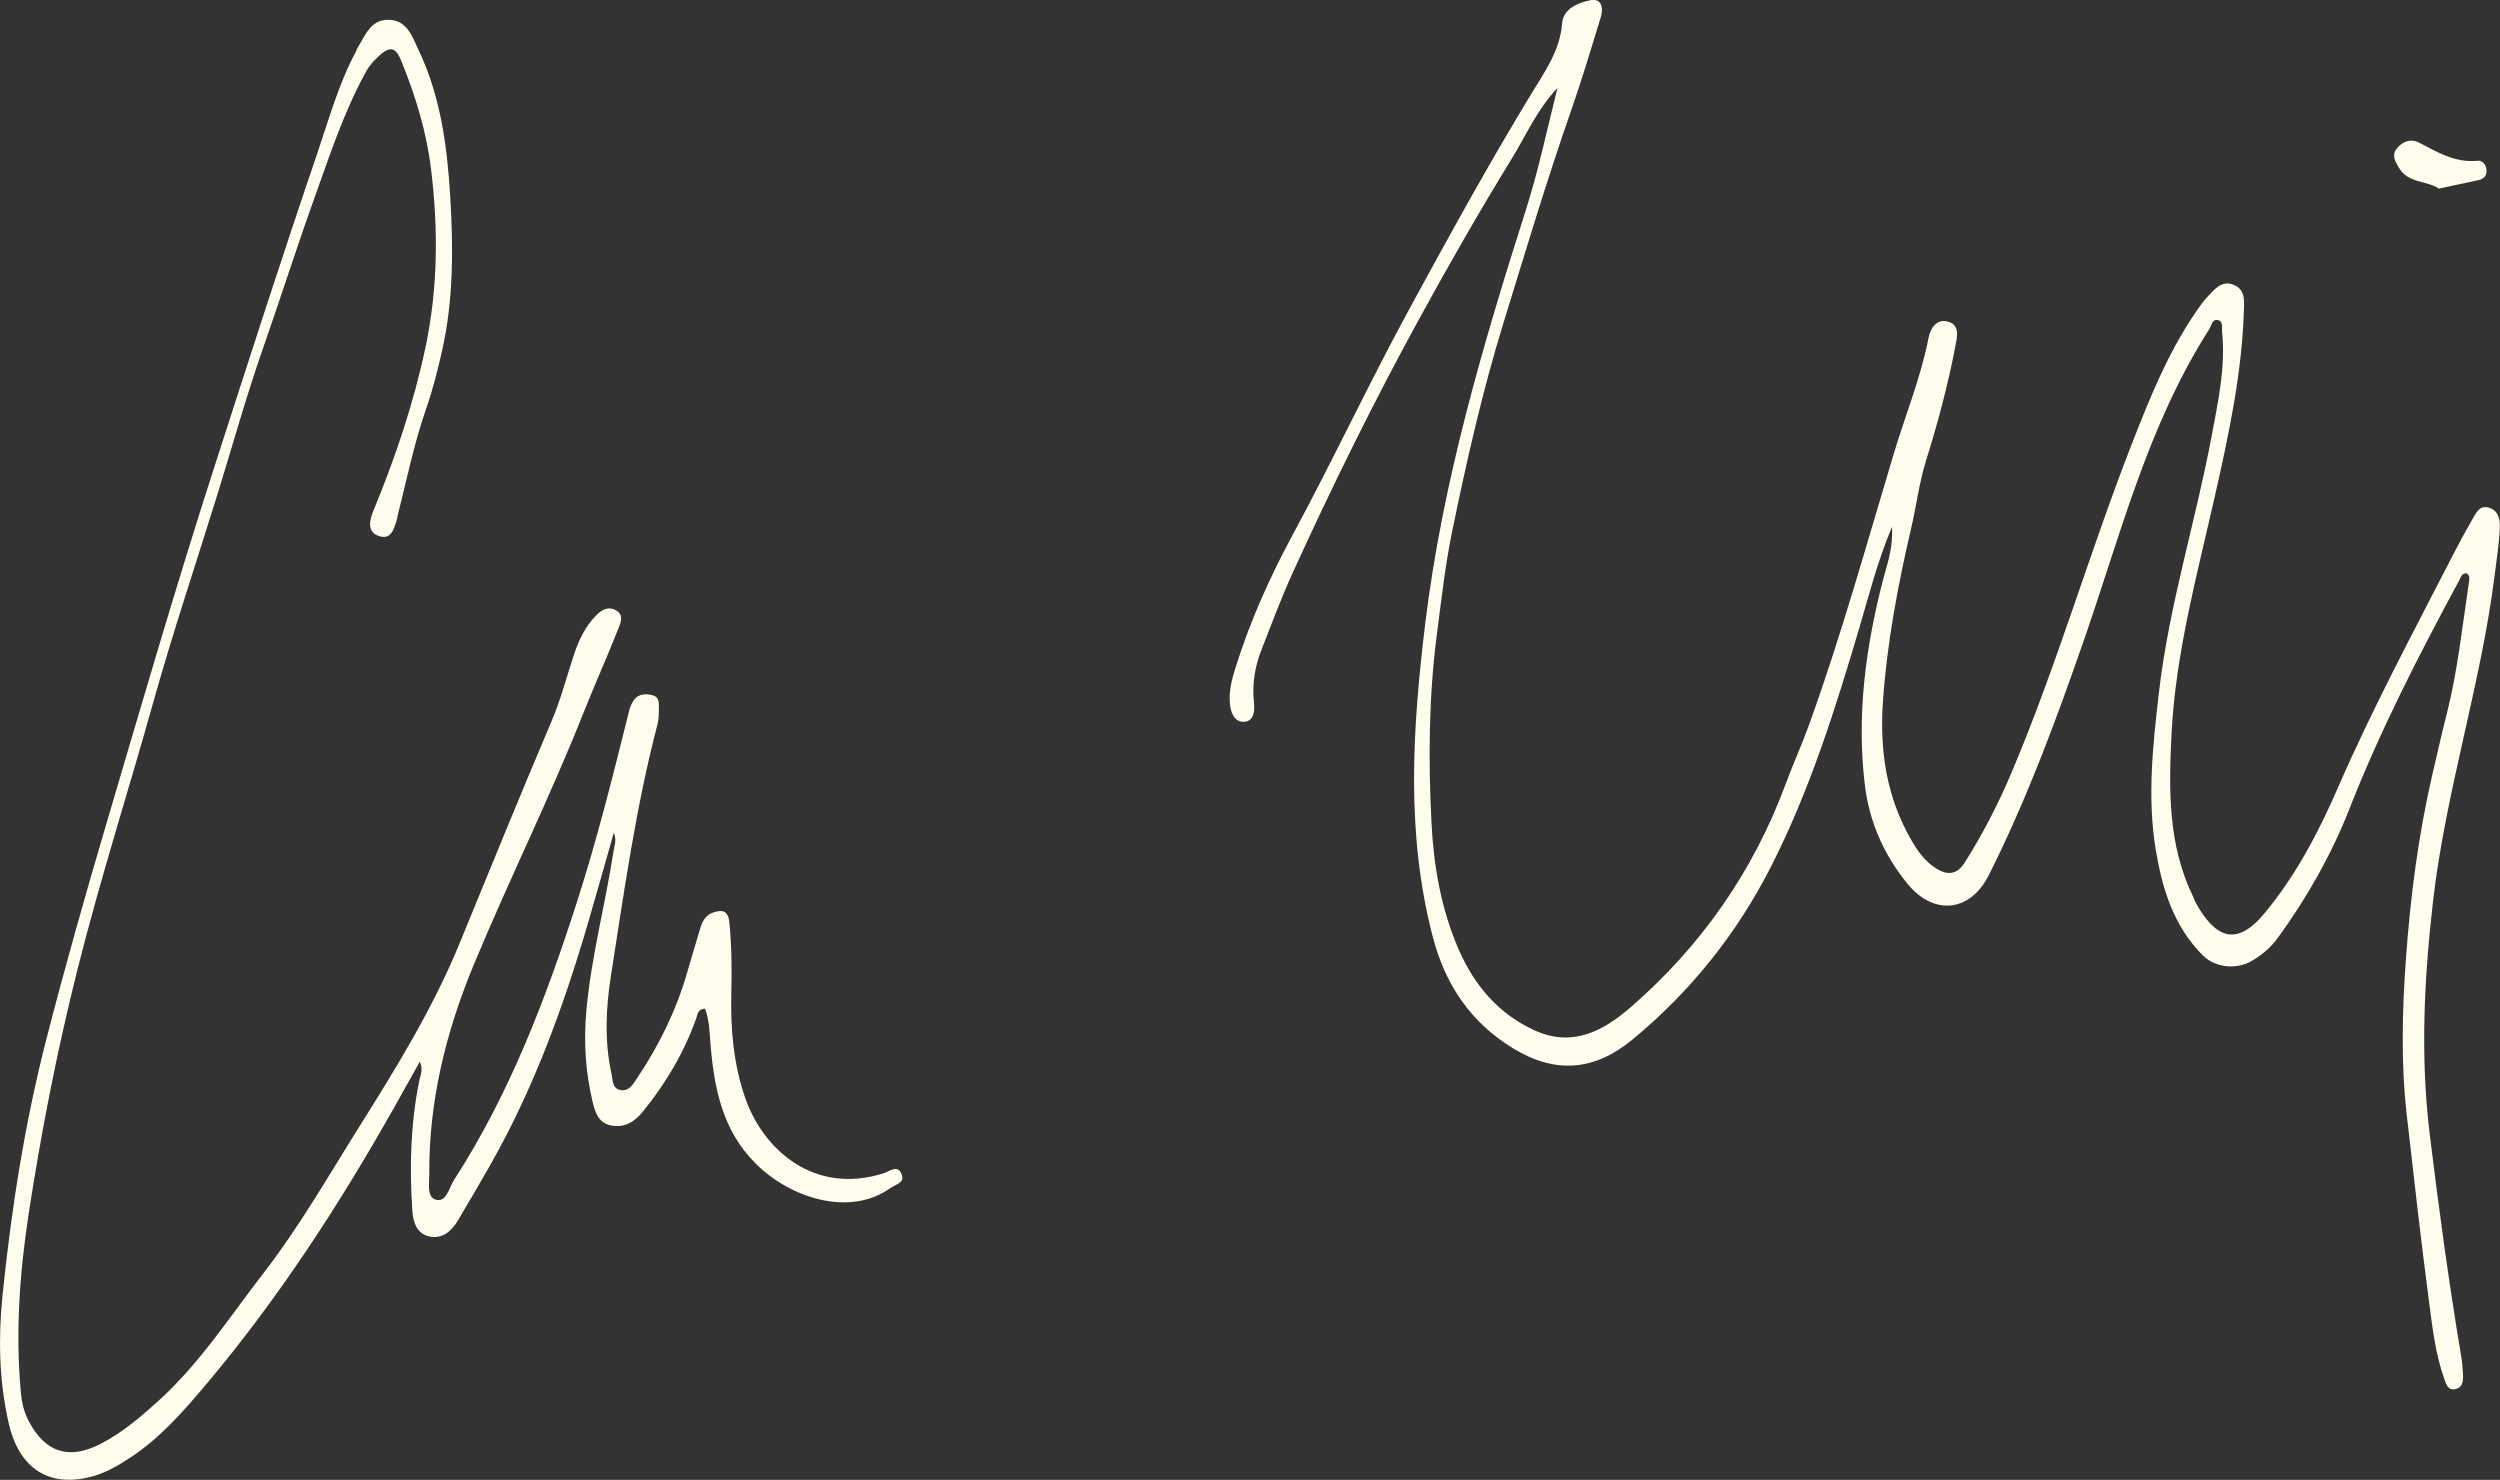
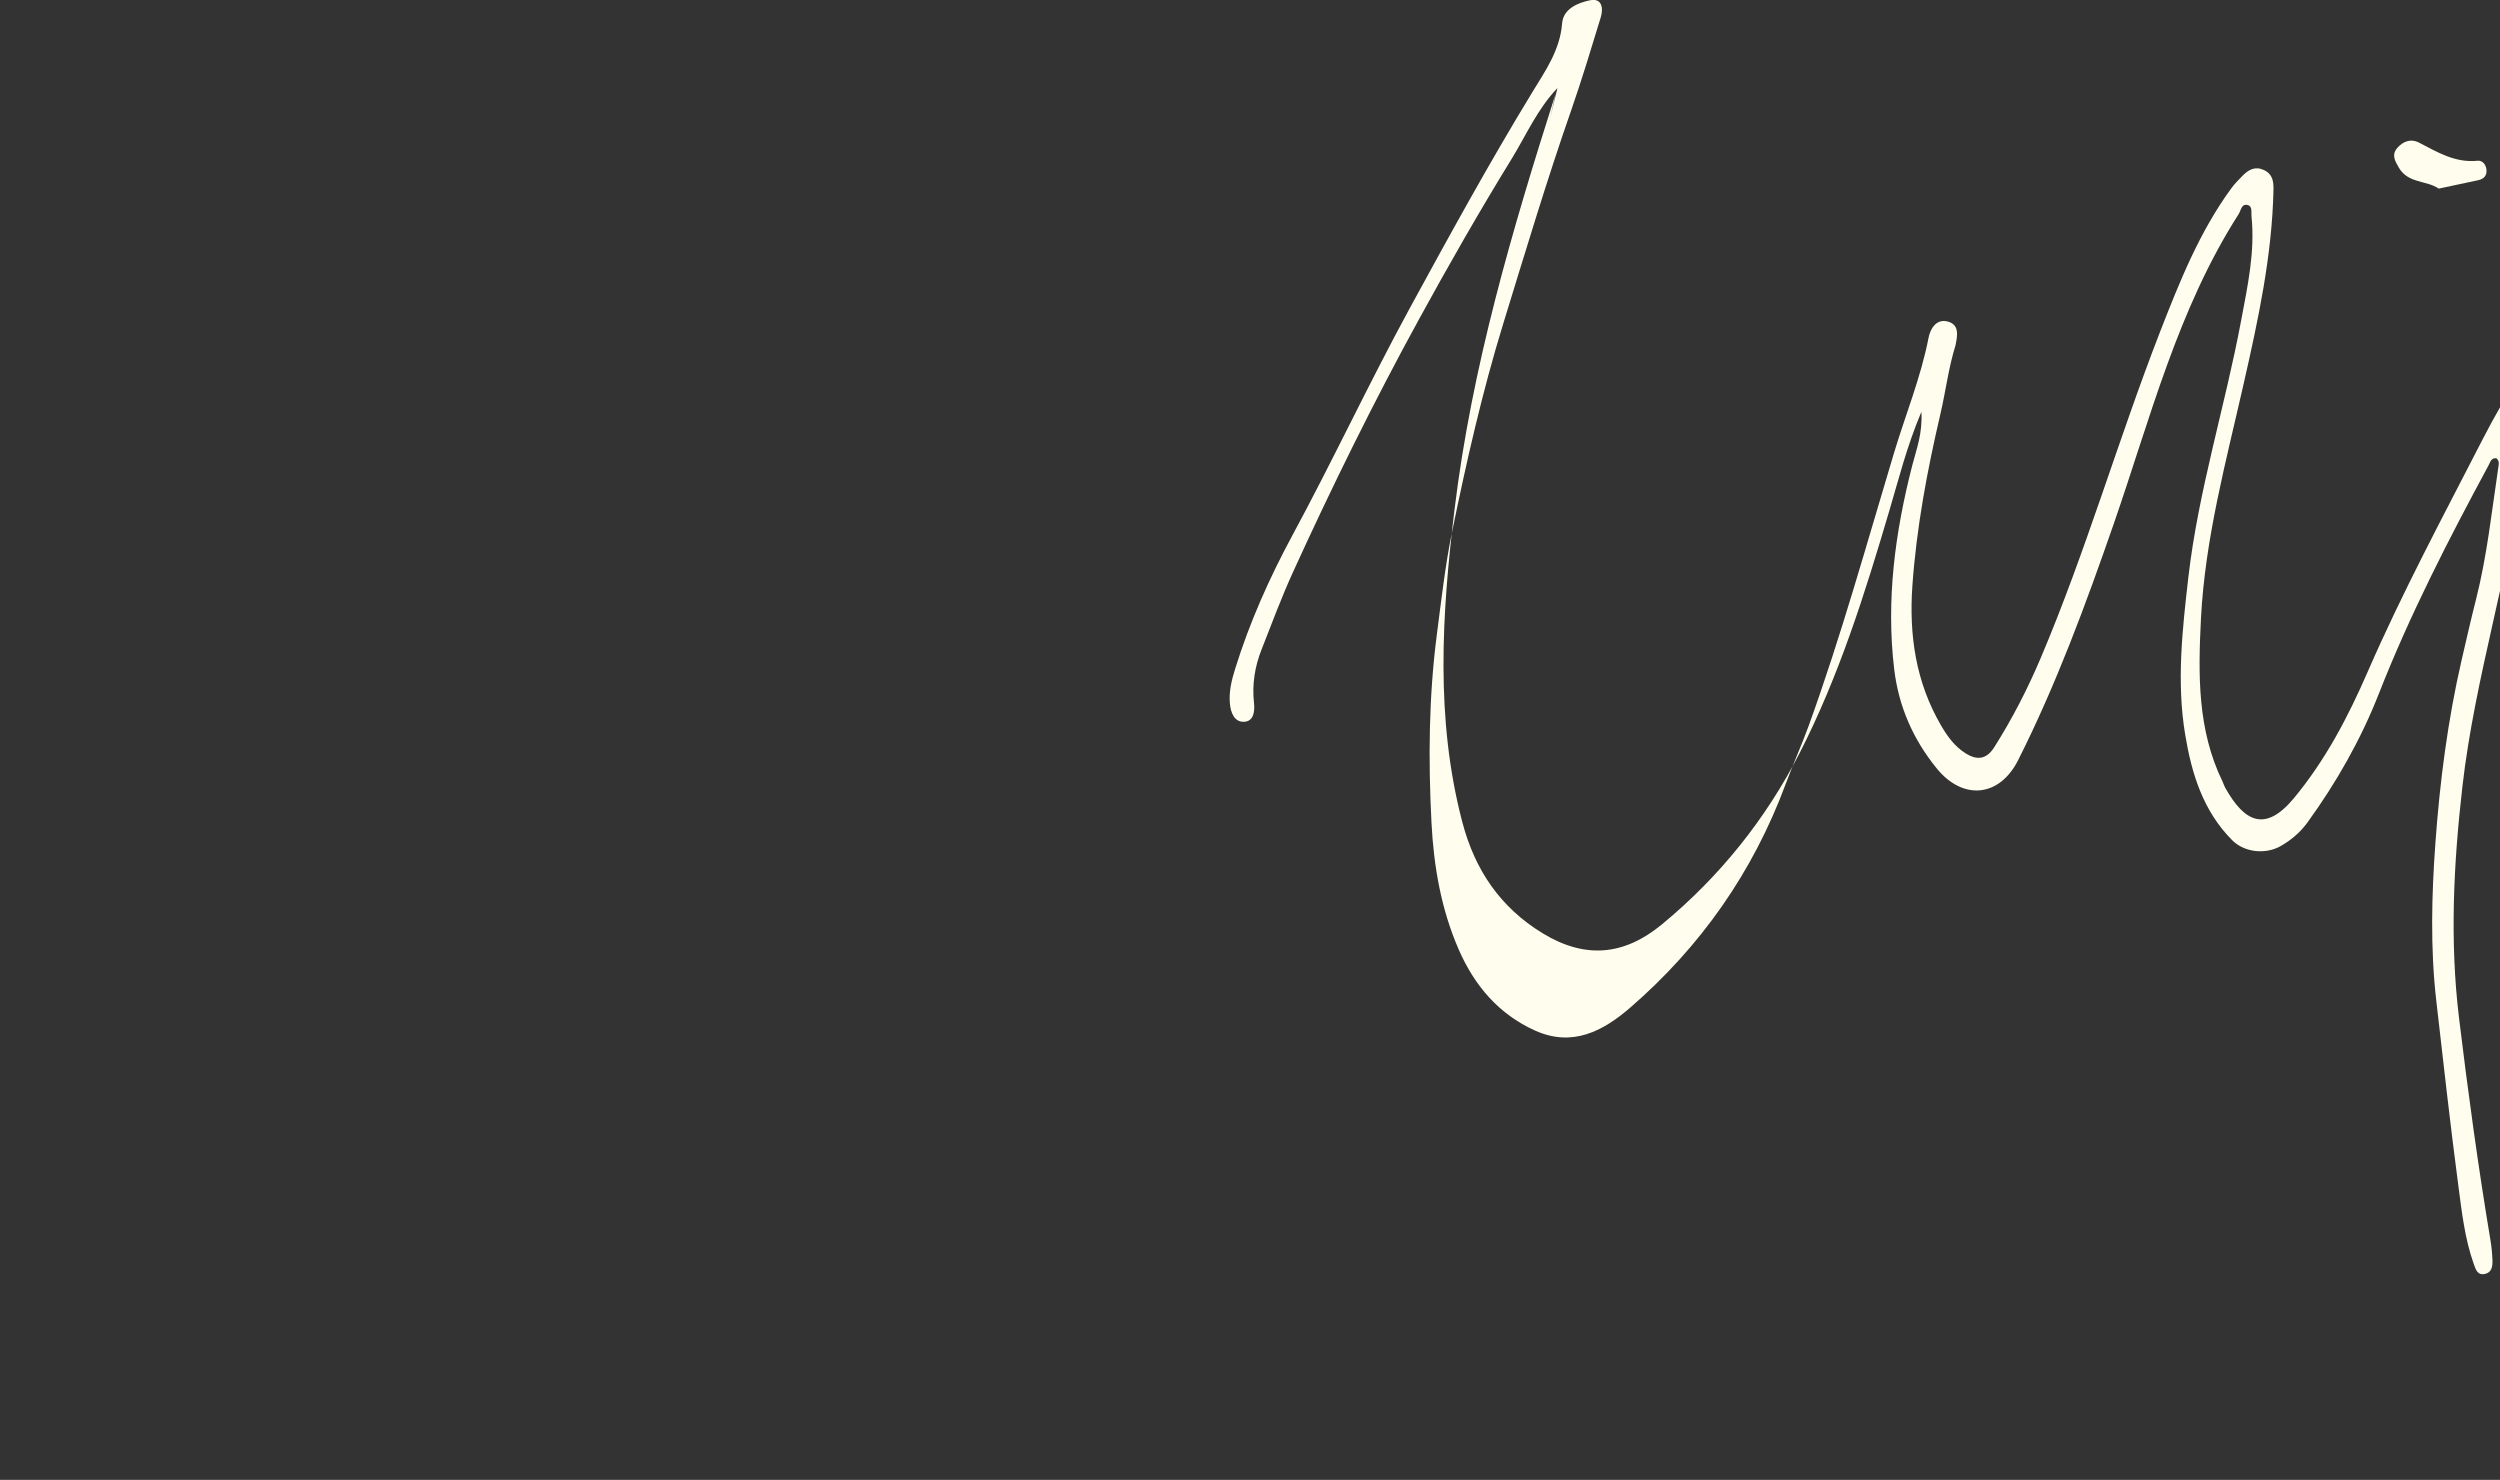
<svg xmlns="http://www.w3.org/2000/svg" xml:space="preserve" style="enable-background:new 0 0 285.51 169.01;" viewBox="0 0 285.51 169.01" y="0px" x="0px" id="Layer_1" version="1.1">
  <rect x="0" y="0" width="285.51" height="169.01" fill="#333333" stroke="none" />
  <style type="text/css">
	.st0{fill:#FFFDED;}
</style>
  <g>
-     <path d="M177.87,10.05c-2.31,2.42-3.59,5.42-5.27,8.15c-3.66,5.95-7.13,12.03-10.49,18.16   c-5.2,9.48-9.98,19.19-14.47,29.03c-1.31,2.88-2.41,5.85-3.57,8.8c-0.77,1.95-1.09,3.97-0.86,6.09c0.1,0.88,0,2.1-1.12,2.15   c-1.12,0.06-1.54-1.05-1.63-2.07c-0.13-1.37,0.2-2.71,0.61-4.01c1.64-5.28,3.89-10.32,6.5-15.16c4.64-8.58,8.77-17.43,13.43-25.99   c4.52-8.29,9.06-16.57,13.98-24.64c1.48-2.44,3.18-4.81,3.42-7.89c0.13-1.68,1.81-2.35,3.19-2.64c1.37-0.28,1.54,0.91,1.22,1.96   c-1.08,3.53-2.14,7.06-3.35,10.54c-2.82,8.07-5.26,16.25-7.78,24.42c-2.4,7.8-4.2,15.76-5.84,23.75c-0.79,3.86-1.23,7.8-1.74,11.72   c-0.93,7.14-0.99,14.33-0.62,21.5c0.25,4.99,1.1,9.92,3.12,14.54c1.79,4.09,4.54,7.35,8.7,9.23c4.27,1.93,7.77,0.07,10.86-2.6   c8.08-6.99,14.04-15.5,17.77-25.55c0.83-2.24,1.82-4.43,2.64-6.68c3.7-10.23,6.6-20.71,9.73-31.12c1.32-4.39,3.07-8.64,3.95-13.17   c0.18-0.94,0.82-2.15,2.1-1.87c1.48,0.33,1.19,1.64,0.98,2.73c-0.84,4.45-2.01,8.82-3.36,13.15c-0.79,2.52-1.11,5.18-1.71,7.77   c-1.52,6.5-2.75,13.04-3.22,19.72c-0.39,5.62,0.39,10.98,3.27,15.92c0.72,1.24,1.54,2.39,2.79,3.18c1.33,0.84,2.4,0.72,3.29-0.68   c2.05-3.24,3.79-6.62,5.29-10.15c5.19-12.23,8.87-25.02,13.68-37.38c2.21-5.66,4.47-11.34,8.11-16.31   c0.38-0.52,0.84-0.98,1.29-1.44c0.68-0.68,1.42-1.11,2.43-0.64c1,0.47,1.11,1.3,1.09,2.27c-0.16,7.49-1.73,14.76-3.38,22.03   c-2.01,8.89-4.43,17.73-4.9,26.9c-0.32,6.36-0.43,12.72,2.48,18.67c0.11,0.23,0.18,0.49,0.31,0.71c2.18,3.88,4.55,5.09,7.82,1.16   c3.61-4.35,6.19-9.29,8.4-14.37c3.96-9.1,8.64-17.81,13.16-26.62c0.68-1.32,1.39-2.63,2.13-3.91c0.44-0.76,0.85-1.81,2.01-1.41   c1.09,0.37,1.24,1.48,1.18,2.44c-0.11,1.81-0.38,3.6-0.61,5.4c-1.59,12.54-5.6,24.63-7.03,37.2c-1,8.76-1.45,17.53-0.38,26.36   c1.03,8.49,2.18,16.95,3.59,25.38c0.13,0.76,0.2,1.54,0.23,2.32c0.02,0.67-0.08,1.38-0.87,1.54c-0.86,0.18-1.04-0.52-1.27-1.15   c-1.03-2.9-1.36-5.94-1.76-8.95c-0.93-7.06-1.72-14.14-2.53-21.22c-0.67-5.95-0.52-11.91-0.09-17.86c0.51-7.05,1.41-14.05,3-20.94   c0.54-2.33,1.07-4.67,1.66-6.99c1.24-4.91,1.77-9.94,2.52-14.94c0.06-0.37,0.17-0.77-0.2-1.1c-0.61-0.09-0.71,0.44-0.91,0.81   c-4.58,8.49-8.99,17.06-12.52,26.06c-2.07,5.27-4.84,10.14-8.16,14.72c-0.81,1.12-1.85,2-3.03,2.68c-1.73,1-4.16,0.76-5.57-0.66   c-3.31-3.32-4.62-7.57-5.36-12.03c-1-6.01-0.33-12,0.36-18c1.15-9.95,4.19-19.49,6.02-29.28c0.74-3.94,1.61-7.88,1.19-11.94   c-0.05-0.48,0.15-1.19-0.51-1.3c-0.65-0.11-0.69,0.63-0.95,1.04c-6.98,10.9-10.1,23.36-14.27,35.38   c-3.19,9.19-6.54,18.29-10.92,26.99c-2.14,4.25-6.32,4.63-9.32,0.92c-2.68-3.31-4.32-7.04-4.83-11.27   c-0.95-7.9,0.09-15.63,2.05-23.28c0.47-1.84,1.2-3.64,1.05-6.15c-1.68,4-2.59,7.69-3.67,11.33c-2.79,9.45-5.74,18.86-10.24,27.65   c-3.87,7.55-9.13,14.12-15.71,19.55c-4.37,3.61-8.82,3.96-13.64,1.02c-4.82-2.94-7.73-7.21-9.17-12.7   c-3.1-11.84-2.33-23.73-0.89-35.67c1.97-16.29,6.59-31.93,11.54-47.48C175.73,19.34,176.7,14.69,177.87,10.05z" class="st0" />
-     <path d="M80.52,115.2c-0.79,0.03-0.83,0.56-0.96,0.96c-1.38,3.95-3.47,7.49-6.1,10.74c-0.99,1.22-2.09,1.93-3.67,1.63   c-1.48-0.28-1.84-1.58-2.12-2.74c-0.82-3.42-1.02-6.9-0.7-10.42c0.56-6.15,2.17-12.1,3.1-18.18c0.1-0.63,0.38-1.24,0.03-2.09   c-0.98,3.43-1.89,6.69-2.84,9.95c-2.83,9.72-6.26,19.2-11.29,28.03c-1.22,2.13-2.45,4.26-3.71,6.36c-0.71,1.18-1.76,2.07-3.18,1.78   c-1.49-0.3-1.9-1.62-1.99-2.99c-0.34-4.99-0.2-9.97,0.81-14.89c0.12-0.6,0.46-1.19,0.04-2.09c-0.99,1.77-1.88,3.38-2.79,4.99   c-6.33,11.24-13.33,22.04-21.66,31.92c-2.59,3.07-5.23,6.09-8.64,8.32c-1.31,0.85-2.65,1.66-4.15,2.09c-5,1.43-8.51-0.77-9.71-6.05   c-1.09-4.79-1.2-9.64-0.71-14.5c1.01-9.93,2.55-19.78,5.04-29.44c2.13-8.27,4.46-16.49,6.88-24.68   c4.01-13.59,7.96-27.19,12.31-40.67c3.85-11.94,7.69-23.89,11.74-35.76c1.33-3.9,2.43-7.93,4.41-11.6   c0.06-0.11,0.08-0.25,0.15-0.36c0.88-1.4,1.47-3.25,3.51-3.25c2.16,0,2.72,1.86,3.48,3.44c2.5,5.26,3.26,10.91,3.61,16.6   c0.36,5.88,0.4,11.79-0.89,17.6c-0.5,2.27-1.08,4.55-1.84,6.74c-1.39,3.99-2.22,8.11-3.25,12.18c-0.03,0.13-0.03,0.26-0.07,0.38   c-0.34,1.12-0.64,2.6-2.22,1.97c-1.27-0.51-0.9-1.86-0.48-2.88c2.5-6.06,4.59-12.26,5.94-18.66c1.41-6.69,1.47-13.47,0.63-20.29   c-0.52-4.3-1.76-8.33-3.37-12.31c-0.57-1.42-1.14-1.93-2.47-0.74c-0.64,0.57-1.19,1.15-1.6,1.91c-2.54,4.62-4.16,9.62-5.93,14.55   c-2.03,5.66-3.85,11.4-5.84,17.08c-1.9,5.43-3.44,10.98-5.14,16.48c-2.47,7.97-5.13,15.88-7.38,23.91   c-2.84,10.15-6.06,20.19-8.63,30.42c-2.32,9.23-4.15,18.54-5.59,27.94c-1.04,6.81-1.53,13.64-0.89,20.52   c0.11,1.17,0.39,2.28,0.96,3.33c1.89,3.47,4.55,4.29,8.07,2.5c2.51-1.28,4.61-3.08,6.69-4.96c4.7-4.26,8.11-9.57,11.95-14.53   c4.13-5.34,7.47-11.19,11.05-16.89c4.2-6.69,8.34-13.43,11.34-20.73c3.49-8.49,6.94-17,10.54-25.45c1.06-2.49,1.74-5.15,2.6-7.73   c0.54-1.61,1.28-3.12,2.48-4.35c0.6-0.61,1.36-1.1,2.26-0.6c0.95,0.52,0.56,1.42,0.3,2.08c-1.29,3.25-2.72,6.43-4.01,9.68   c-3.87,9.76-8.55,19.16-12.56,28.84c-3.12,7.54-5.1,15.51-5.03,23.8c0.01,1.04-0.33,2.66,0.79,2.93c1.19,0.29,1.46-1.38,2.03-2.26   c6.38-9.88,10.51-20.74,14.08-31.87c2.28-7.1,4.08-14.32,5.88-21.55c0.12-0.49,0.3-1.01,0.6-1.41c0.53-0.71,1.34-0.73,2.13-0.53   c0.73,0.19,0.72,0.85,0.71,1.43c-0.01,0.65,0,1.31-0.17,1.93c-2.46,9.41-3.8,19.04-5.3,28.62c-0.58,3.69-0.77,7.48,0.05,11.21   c0.16,0.73,0.07,1.72,1.04,1.9c1,0.18,1.47-0.74,1.92-1.41c2.5-3.73,4.46-7.73,5.7-12.06c0.48-1.68,1-3.35,1.49-5.03   c0.23-0.79,0.61-1.46,1.4-1.75c0.99-0.37,1.77-0.33,1.91,1.04c0.27,2.71,0.3,5.43,0.23,8.15c-0.1,4.04,0.24,8.04,1.56,11.88   c2.02,5.93,7.85,11.23,15.88,8.67c0.62-0.2,1.54-1.03,2,0.1c0.41,1.01-0.65,1.16-1.27,1.6c-4.7,3.35-11.45,1.11-15.35-2.76   c-3.88-3.84-4.8-8.74-5.21-13.85C81.03,117.77,80.99,116.43,80.52,115.2z" class="st0" />
+     <path d="M177.87,10.05c-2.31,2.42-3.59,5.42-5.27,8.15c-3.66,5.95-7.13,12.03-10.49,18.16   c-5.2,9.48-9.98,19.19-14.47,29.03c-1.31,2.88-2.41,5.85-3.57,8.8c-0.77,1.95-1.09,3.97-0.86,6.09c0.1,0.88,0,2.1-1.12,2.15   c-1.12,0.06-1.54-1.05-1.63-2.07c-0.13-1.37,0.2-2.71,0.61-4.01c1.64-5.28,3.89-10.32,6.5-15.16c4.64-8.58,8.77-17.43,13.43-25.99   c4.52-8.29,9.06-16.57,13.98-24.64c1.48-2.44,3.18-4.81,3.42-7.89c0.13-1.68,1.81-2.35,3.19-2.64c1.37-0.28,1.54,0.91,1.22,1.96   c-1.08,3.53-2.14,7.06-3.35,10.54c-2.82,8.07-5.26,16.25-7.78,24.42c-2.4,7.8-4.2,15.76-5.84,23.75c-0.79,3.86-1.23,7.8-1.74,11.72   c-0.93,7.14-0.99,14.33-0.62,21.5c0.25,4.99,1.1,9.92,3.12,14.54c1.79,4.09,4.54,7.35,8.7,9.23c4.27,1.93,7.77,0.07,10.86-2.6   c8.08-6.99,14.04-15.5,17.77-25.55c0.83-2.24,1.82-4.43,2.64-6.68c3.7-10.23,6.6-20.71,9.73-31.12c1.32-4.39,3.07-8.64,3.95-13.17   c0.18-0.94,0.82-2.15,2.1-1.87c1.48,0.33,1.19,1.64,0.98,2.73c-0.79,2.52-1.11,5.18-1.71,7.77   c-1.52,6.5-2.75,13.04-3.22,19.72c-0.39,5.62,0.39,10.98,3.27,15.92c0.72,1.24,1.54,2.39,2.79,3.18c1.33,0.84,2.4,0.72,3.29-0.68   c2.05-3.24,3.79-6.62,5.29-10.15c5.19-12.23,8.87-25.02,13.68-37.38c2.21-5.66,4.47-11.34,8.11-16.31   c0.38-0.52,0.84-0.98,1.29-1.44c0.68-0.68,1.42-1.11,2.43-0.64c1,0.47,1.11,1.3,1.09,2.27c-0.16,7.49-1.73,14.76-3.38,22.03   c-2.01,8.89-4.43,17.73-4.9,26.9c-0.32,6.36-0.43,12.72,2.48,18.67c0.11,0.23,0.18,0.49,0.31,0.71c2.18,3.88,4.55,5.09,7.82,1.16   c3.61-4.35,6.19-9.29,8.4-14.37c3.96-9.1,8.64-17.81,13.16-26.62c0.68-1.32,1.39-2.63,2.13-3.91c0.44-0.76,0.85-1.81,2.01-1.41   c1.09,0.37,1.24,1.48,1.18,2.44c-0.11,1.81-0.38,3.6-0.61,5.4c-1.59,12.54-5.6,24.63-7.03,37.2c-1,8.76-1.45,17.53-0.38,26.36   c1.03,8.49,2.18,16.95,3.59,25.38c0.13,0.76,0.2,1.54,0.23,2.32c0.02,0.67-0.08,1.38-0.87,1.54c-0.86,0.18-1.04-0.52-1.27-1.15   c-1.03-2.9-1.36-5.94-1.76-8.95c-0.93-7.06-1.72-14.14-2.53-21.22c-0.67-5.95-0.52-11.91-0.09-17.86c0.51-7.05,1.41-14.05,3-20.94   c0.54-2.33,1.07-4.67,1.66-6.99c1.24-4.91,1.77-9.94,2.52-14.94c0.06-0.37,0.17-0.77-0.2-1.1c-0.61-0.09-0.71,0.44-0.91,0.81   c-4.58,8.49-8.99,17.06-12.52,26.06c-2.07,5.27-4.84,10.14-8.16,14.72c-0.81,1.12-1.85,2-3.03,2.68c-1.73,1-4.16,0.76-5.57-0.66   c-3.31-3.32-4.62-7.57-5.36-12.03c-1-6.01-0.33-12,0.36-18c1.15-9.95,4.19-19.49,6.02-29.28c0.74-3.94,1.61-7.88,1.19-11.94   c-0.05-0.48,0.15-1.19-0.51-1.3c-0.65-0.11-0.69,0.63-0.95,1.04c-6.98,10.9-10.1,23.36-14.27,35.38   c-3.19,9.19-6.54,18.29-10.92,26.99c-2.14,4.25-6.32,4.63-9.32,0.92c-2.68-3.31-4.32-7.04-4.83-11.27   c-0.95-7.9,0.09-15.63,2.05-23.28c0.47-1.84,1.2-3.64,1.05-6.15c-1.68,4-2.59,7.69-3.67,11.33c-2.79,9.45-5.74,18.86-10.24,27.65   c-3.87,7.55-9.13,14.12-15.71,19.55c-4.37,3.61-8.82,3.96-13.64,1.02c-4.82-2.94-7.73-7.21-9.17-12.7   c-3.1-11.84-2.33-23.73-0.89-35.67c1.97-16.29,6.59-31.93,11.54-47.48C175.73,19.34,176.7,14.69,177.87,10.05z" class="st0" />
    <path d="M278.51,21.54c-1.37-0.96-3.48-0.56-4.55-2.39c-0.45-0.77-0.87-1.49-0.16-2.28c0.66-0.74,1.55-1.06,2.45-0.59   c2.11,1.1,4.15,2.34,6.69,2.08c0.53-0.06,0.94,0.38,1.02,0.98c0.09,0.71-0.3,1.1-0.94,1.24C281.56,20.9,280.11,21.2,278.51,21.54z" class="st0" />
  </g>
</svg>